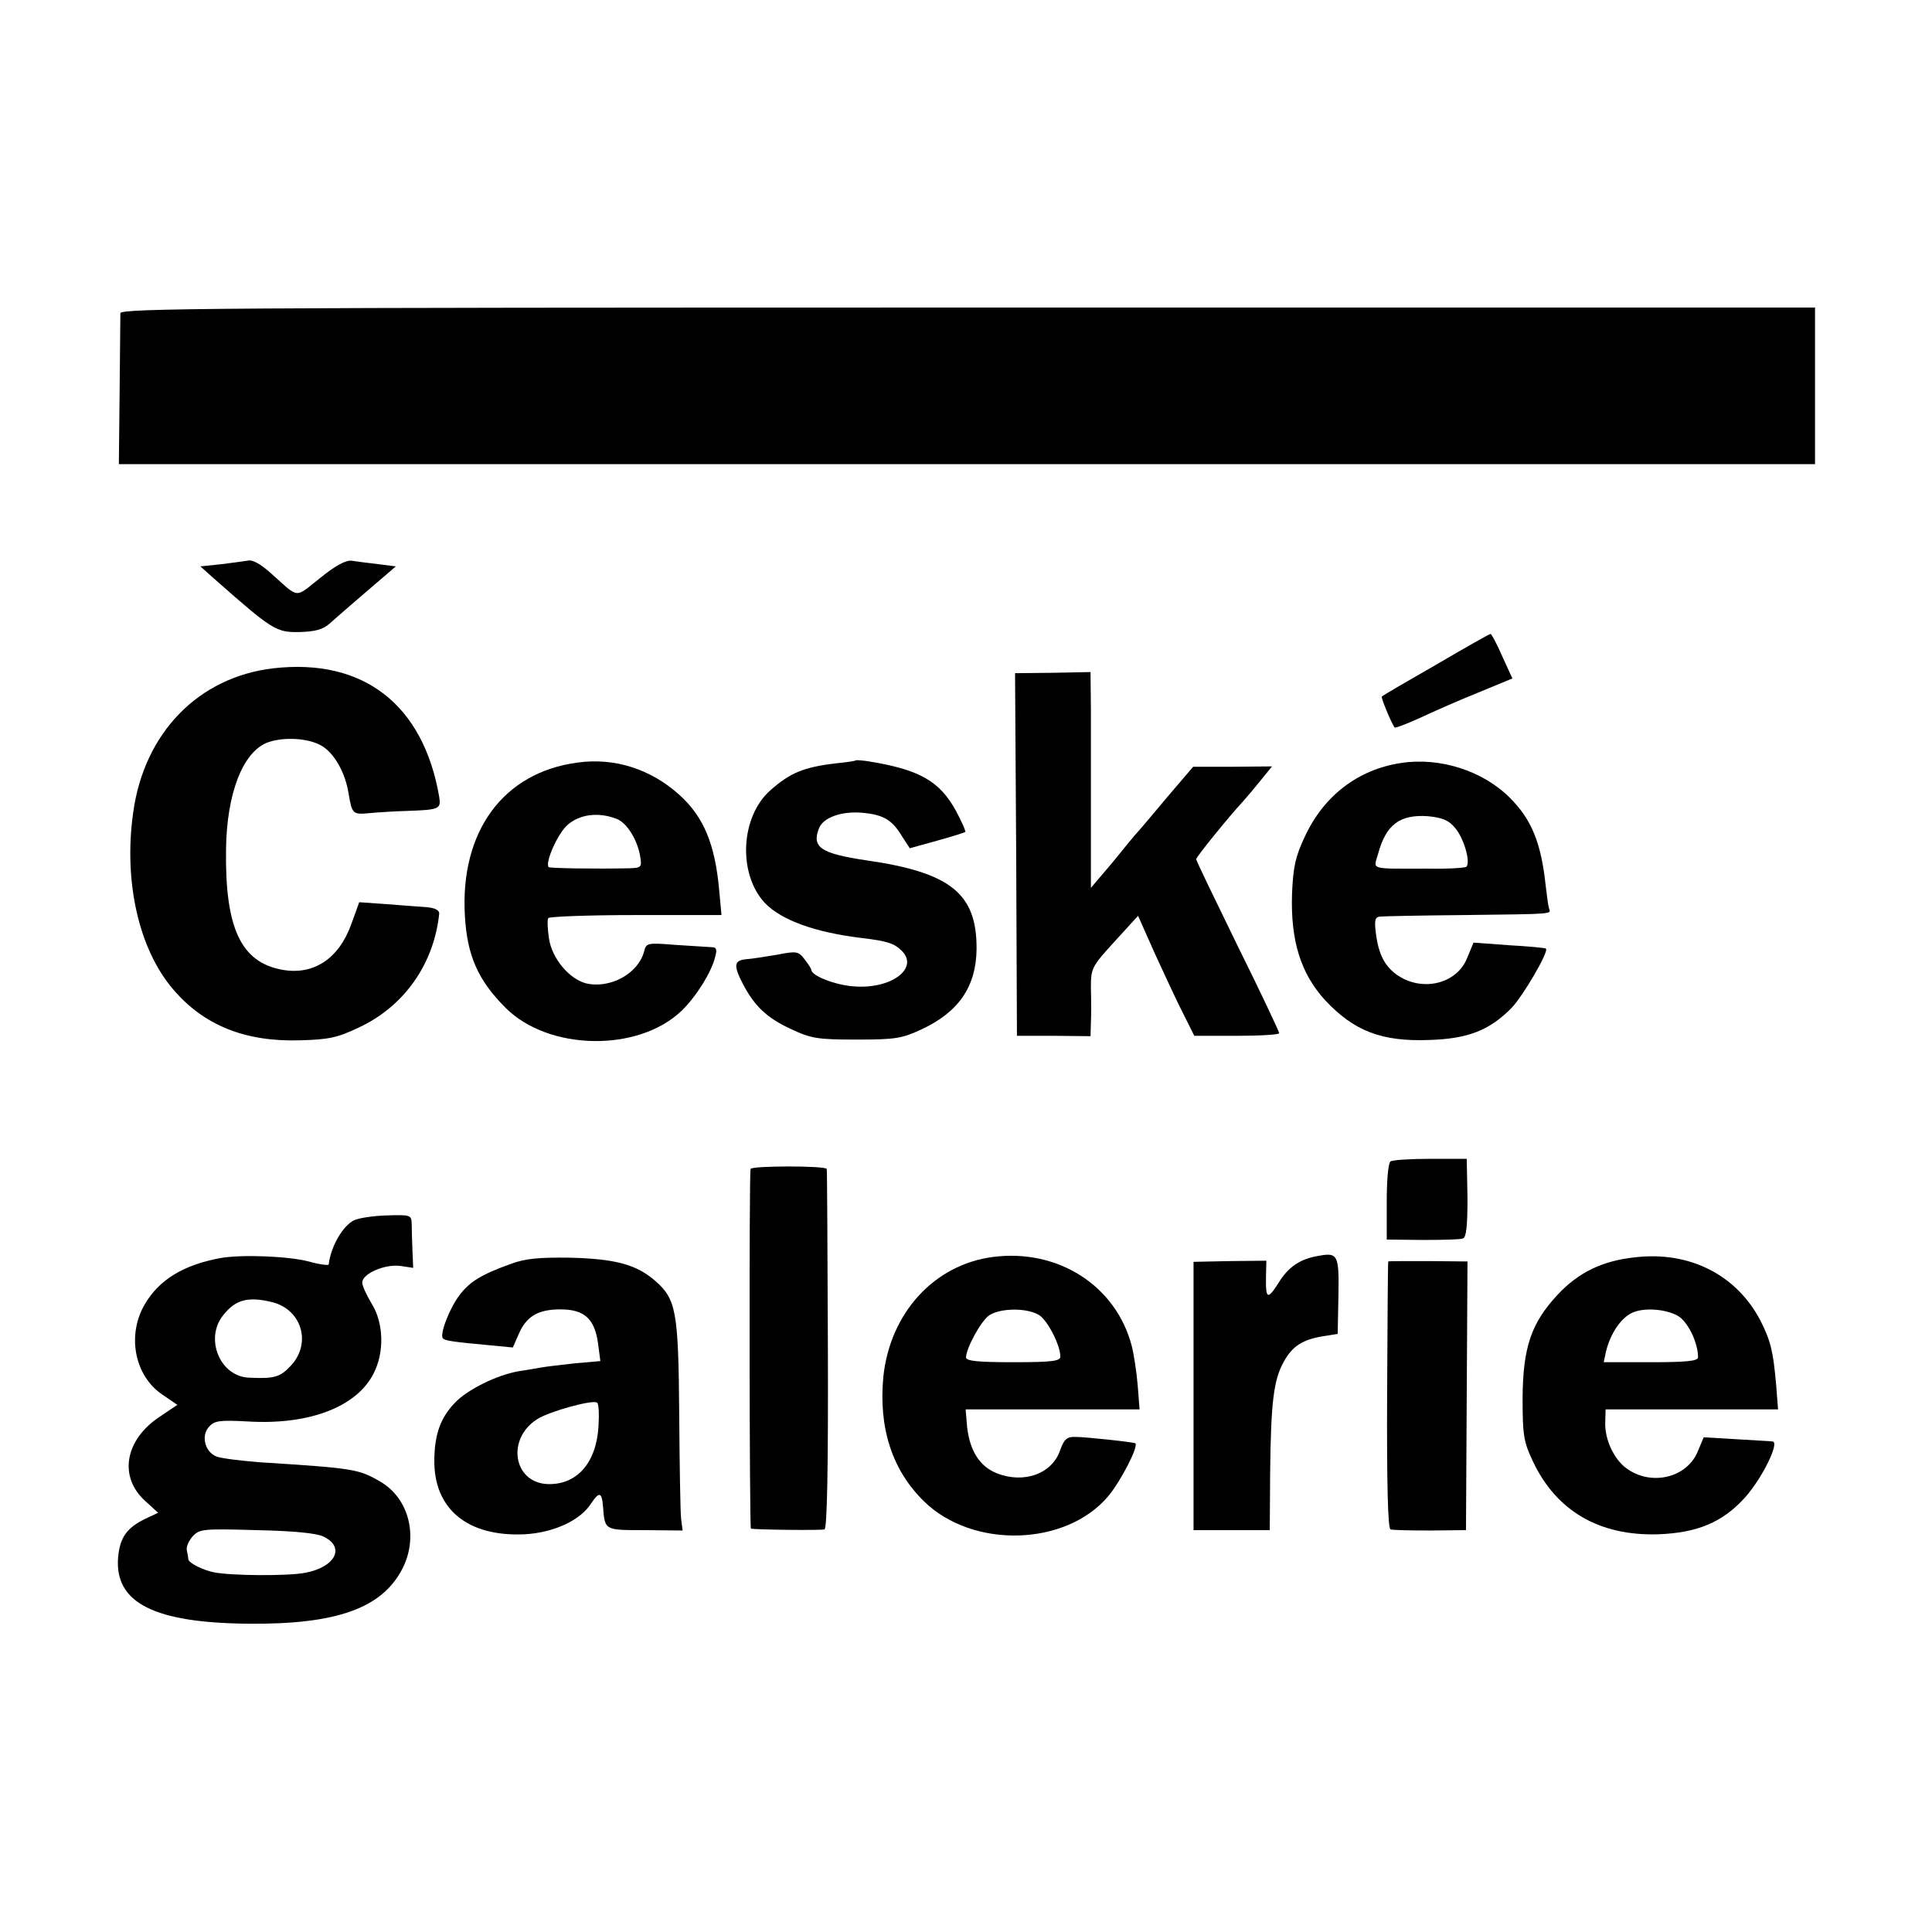
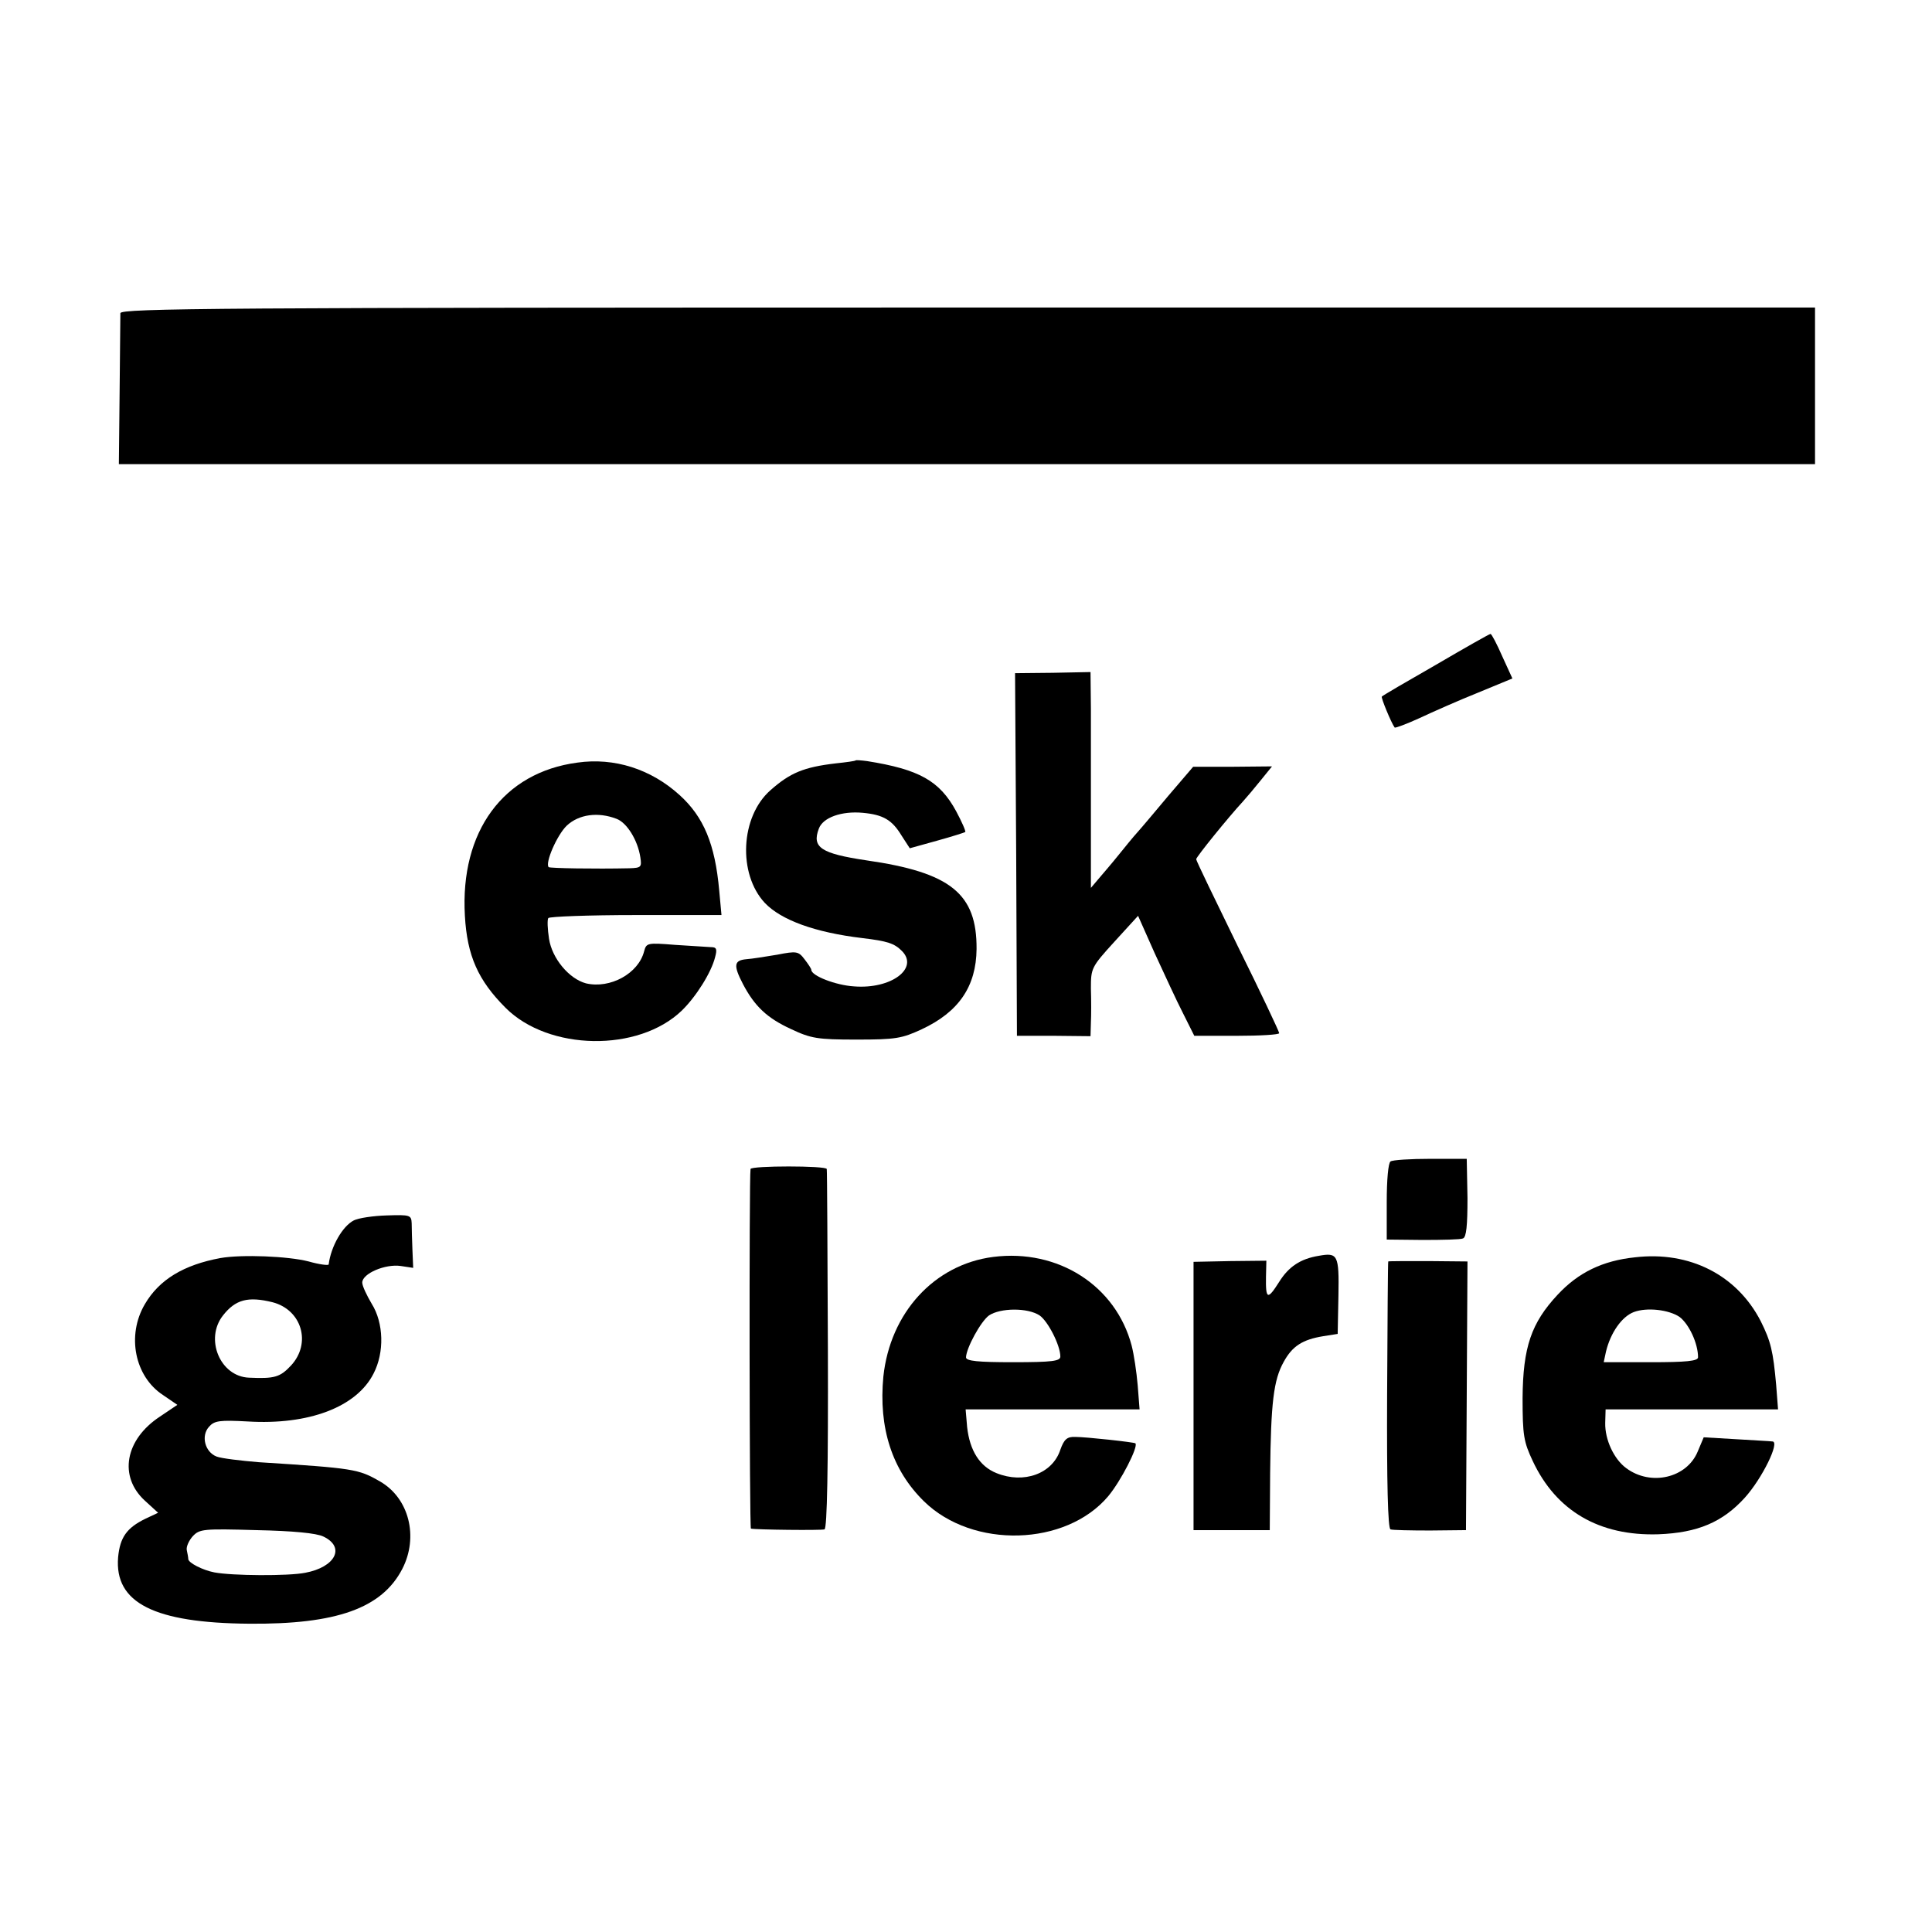
<svg xmlns="http://www.w3.org/2000/svg" version="1.0" width="512pt" height="512pt" viewBox="0 0 512 512" preserveAspectRatio="xMidYMid meet">
  <g transform="translate(0,512) scale(0.1,-0.1)" fill="#000000" stroke="none">
    <path d="M319 4290 c0 -8 -1 -102 -2 -208 l-2 -192 2248 0 2247 0 0 208 0 207 -2245 0 c-1989 0 -2245 -2 -2246 -15z" />
-     <path d="M655 3634 c-5 -1 -36 -5 -67 -9 l-57 -6 37 -33 c154 -136 164 -142 225 -141 42 1 63 7 80 22 12 11 57 50 99 86 l77 66 -47 6 c-26 3 -57 7 -70 9 -15 2 -42 -12 -84 -46 -68 -54 -54 -55 -128 11 -31 28 -52 39 -65 35z" />
    <path d="M3805 3358 c-77 -44 -142 -82 -143 -84 -3 -2 25 -70 34 -82 1 -2 31 9 66 25 34 16 104 47 154 67 l92 38 -27 59 c-14 32 -28 59 -31 59 -3 0 -68 -37 -145 -82z" />
-     <path d="M725 3349 c-199 -23 -343 -171 -372 -382 -26 -183 15 -363 106 -469 81 -95 190 -139 334 -135 79 2 101 7 158 34 120 56 199 168 213 302 0 9 -11 15 -34 17 -19 1 -67 5 -106 8 l-72 5 -21 -58 c-33 -92 -100 -136 -183 -121 -110 20 -152 111 -149 320 2 147 44 256 109 282 40 15 103 13 140 -6 36 -18 67 -72 76 -130 9 -53 11 -55 54 -51 20 2 66 5 102 6 84 3 89 5 84 37 -42 245 -201 368 -439 341z" />
    <path d="M2693 2856 l2 -481 98 0 97 -1 1 36 c1 19 1 60 0 90 0 54 1 57 62 124 l63 69 44 -99 c25 -54 58 -126 75 -159 l30 -60 113 0 c61 0 112 3 112 7 0 4 -49 108 -110 231 -60 123 -110 226 -110 230 0 6 86 112 123 152 10 11 32 37 48 57 l30 37 -105 -1 -104 0 -65 -76 c-36 -43 -73 -87 -83 -98 -11 -12 -32 -38 -49 -59 -16 -20 -40 -48 -52 -62 l-22 -26 0 189 c0 104 0 233 0 286 l-1 97 -100 -2 -100 -1 3 -480z" />
    <path d="M1530 3099 c-196 -26 -311 -182 -298 -406 6 -106 35 -171 108 -244 114 -114 352 -118 467 -7 38 37 78 101 88 141 6 22 4 27 -11 27 -11 1 -53 3 -95 6 -74 6 -76 5 -82 -17 -15 -59 -90 -100 -154 -85 -45 12 -90 66 -98 118 -4 26 -5 50 -2 55 3 4 107 8 232 8 l227 0 -6 65 c-11 123 -41 195 -105 253 -76 69 -173 100 -271 86z m104 -149 c27 -10 56 -56 63 -102 4 -26 2 -28 -29 -29 -92 -2 -210 0 -214 3 -10 11 22 85 48 110 32 30 83 37 132 18z" />
    <path d="M2268 3105 c-2 -2 -25 -5 -53 -8 -85 -10 -121 -25 -173 -71 -80 -70 -87 -222 -15 -299 43 -45 132 -78 258 -93 67 -8 85 -14 105 -34 46 -46 -28 -102 -127 -94 -48 3 -113 28 -113 44 0 3 -8 15 -18 28 -16 21 -21 22 -72 12 -30 -5 -67 -11 -82 -12 -33 -3 -35 -16 -9 -66 31 -59 64 -90 127 -119 53 -25 70 -28 174 -28 104 0 120 3 172 27 99 46 145 114 146 213 1 147 -69 203 -292 235 -120 18 -145 34 -126 84 11 30 61 47 116 42 55 -5 78 -19 103 -60 l22 -34 72 20 c40 11 74 22 75 23 2 2 -9 27 -24 55 -44 81 -98 111 -236 133 -15 2 -29 3 -30 2z" />
-     <path d="M3713 3098 c-114 -17 -205 -87 -255 -195 -25 -53 -31 -80 -34 -152 -4 -124 23 -211 88 -282 76 -81 149 -110 276 -105 101 3 158 25 216 83 31 31 101 151 93 159 -1 2 -45 6 -97 9 l-95 7 -17 -41 c-28 -70 -122 -91 -188 -43 -32 24 -47 55 -54 110 -4 34 -2 42 12 43 9 1 109 3 222 4 244 3 230 2 225 18 -2 6 -6 35 -9 62 -12 111 -37 173 -94 230 -71 72 -186 109 -289 93z m143 -172 c23 -26 42 -91 30 -103 -3 -3 -49 -6 -103 -5 -157 0 -143 -4 -131 39 21 78 58 105 132 100 38 -4 55 -10 72 -31z" />
    <path d="M3685 2042 c-6 -4 -10 -49 -10 -107 l0 -100 95 -1 c52 0 101 1 107 4 9 3 12 34 12 107 l-2 104 -96 0 c-53 0 -101 -3 -106 -7z" />
    <path d="M1989 2022 c-4 -24 -3 -952 1 -953 13 -3 186 -5 195 -2 7 2 10 165 9 476 -1 259 -2 475 -3 479 -1 9 -201 9 -202 0z" />
    <path d="M938 1886 c-30 -15 -61 -69 -67 -117 -1 -3 -25 0 -53 8 -54 14 -177 19 -234 9 -97 -18 -162 -57 -200 -122 -49 -83 -27 -192 48 -241 l38 -26 -46 -31 c-93 -61 -110 -159 -40 -223 l35 -32 -34 -16 c-49 -24 -67 -49 -72 -102 -10 -121 96 -174 347 -176 232 -2 352 41 406 145 44 85 18 188 -59 232 -57 33 -69 35 -321 51 -48 4 -99 10 -112 15 -31 12 -42 55 -20 79 14 16 28 18 102 14 162 -10 289 38 334 127 29 56 27 134 -5 185 -13 22 -25 47 -25 56 0 24 61 50 102 44 l33 -5 -2 47 c-1 27 -2 58 -2 71 -1 22 -4 23 -66 21 -36 -1 -75 -7 -87 -13z m-216 -217 c78 -20 104 -109 49 -168 -29 -31 -44 -35 -111 -32 -77 3 -118 103 -69 165 33 42 66 51 131 35z m135 -621 c59 -28 32 -81 -48 -96 -45 -9 -194 -8 -241 1 -31 6 -68 25 -69 35 0 4 -2 15 -4 24 -2 9 6 26 16 37 18 19 28 20 169 16 96 -2 159 -8 177 -17z" />
    <path d="M2632 1789 c-156 -20 -273 -148 -291 -317 -13 -136 23 -248 108 -331 129 -126 376 -119 488 14 34 41 80 131 72 140 -3 3 -131 17 -159 17 -22 1 -30 -6 -40 -34 -21 -64 -97 -91 -169 -62 -45 18 -71 60 -78 122 l-4 47 230 0 231 0 -5 64 c-3 35 -10 82 -16 105 -42 159 -195 257 -367 235z m123 -155 c22 -15 55 -79 55 -109 0 -12 -21 -15 -125 -15 -93 0 -125 3 -125 13 1 25 39 95 61 111 30 20 102 21 134 0z" />
    <path d="M3495 1792 c-49 -8 -80 -29 -105 -69 -31 -49 -36 -47 -35 14 l1 42 -96 -1 -97 -2 0 -355 0 -356 101 0 101 0 1 152 c2 185 9 246 36 294 23 42 50 59 105 68 l38 6 2 102 c2 108 -2 114 -52 105z" />
    <path d="M4333 1788 c-86 -9 -150 -40 -205 -99 -70 -75 -92 -139 -93 -274 0 -99 3 -116 27 -167 62 -132 176 -199 333 -194 104 4 170 32 229 97 46 51 94 149 73 149 -7 1 -50 3 -97 6 l-85 5 -16 -38 c-29 -70 -124 -92 -189 -44 -33 24 -57 76 -56 120 l1 36 229 0 228 0 -5 65 c-8 89 -14 115 -41 169 -63 122 -188 186 -333 169z m118 -158 c25 -19 49 -70 49 -107 0 -10 -32 -13 -125 -13 l-125 0 6 28 c12 50 42 93 74 105 35 13 93 6 121 -13z" />
-     <path d="M1355 1771 c-78 -28 -110 -47 -137 -83 -27 -35 -54 -106 -44 -115 6 -6 25 -9 123 -18 l62 -6 15 34 c20 48 51 67 111 67 64 0 91 -25 100 -91 l6 -46 -68 -6 c-37 -4 -78 -9 -89 -11 -12 -2 -39 -7 -60 -10 -57 -10 -135 -48 -169 -84 -38 -40 -53 -83 -54 -150 -2 -131 88 -205 239 -198 76 4 147 36 176 81 22 33 29 31 32 -7 5 -64 3 -63 111 -63 l100 -1 -4 31 c-2 16 -4 140 -5 275 -2 276 -8 307 -64 356 -50 43 -105 58 -226 61 -80 1 -117 -2 -155 -16z m231 -432 c-6 -96 -57 -154 -134 -152 -92 3 -111 121 -27 173 33 20 144 51 157 43 5 -2 6 -31 4 -64z" />
    <path d="M3679 1777 c-1 -1 -2 -161 -3 -354 -1 -233 2 -354 9 -356 5 -2 53 -3 105 -3 l95 1 2 356 2 356 -104 1 c-58 0 -106 0 -106 -1z" />
  </g>
</svg>